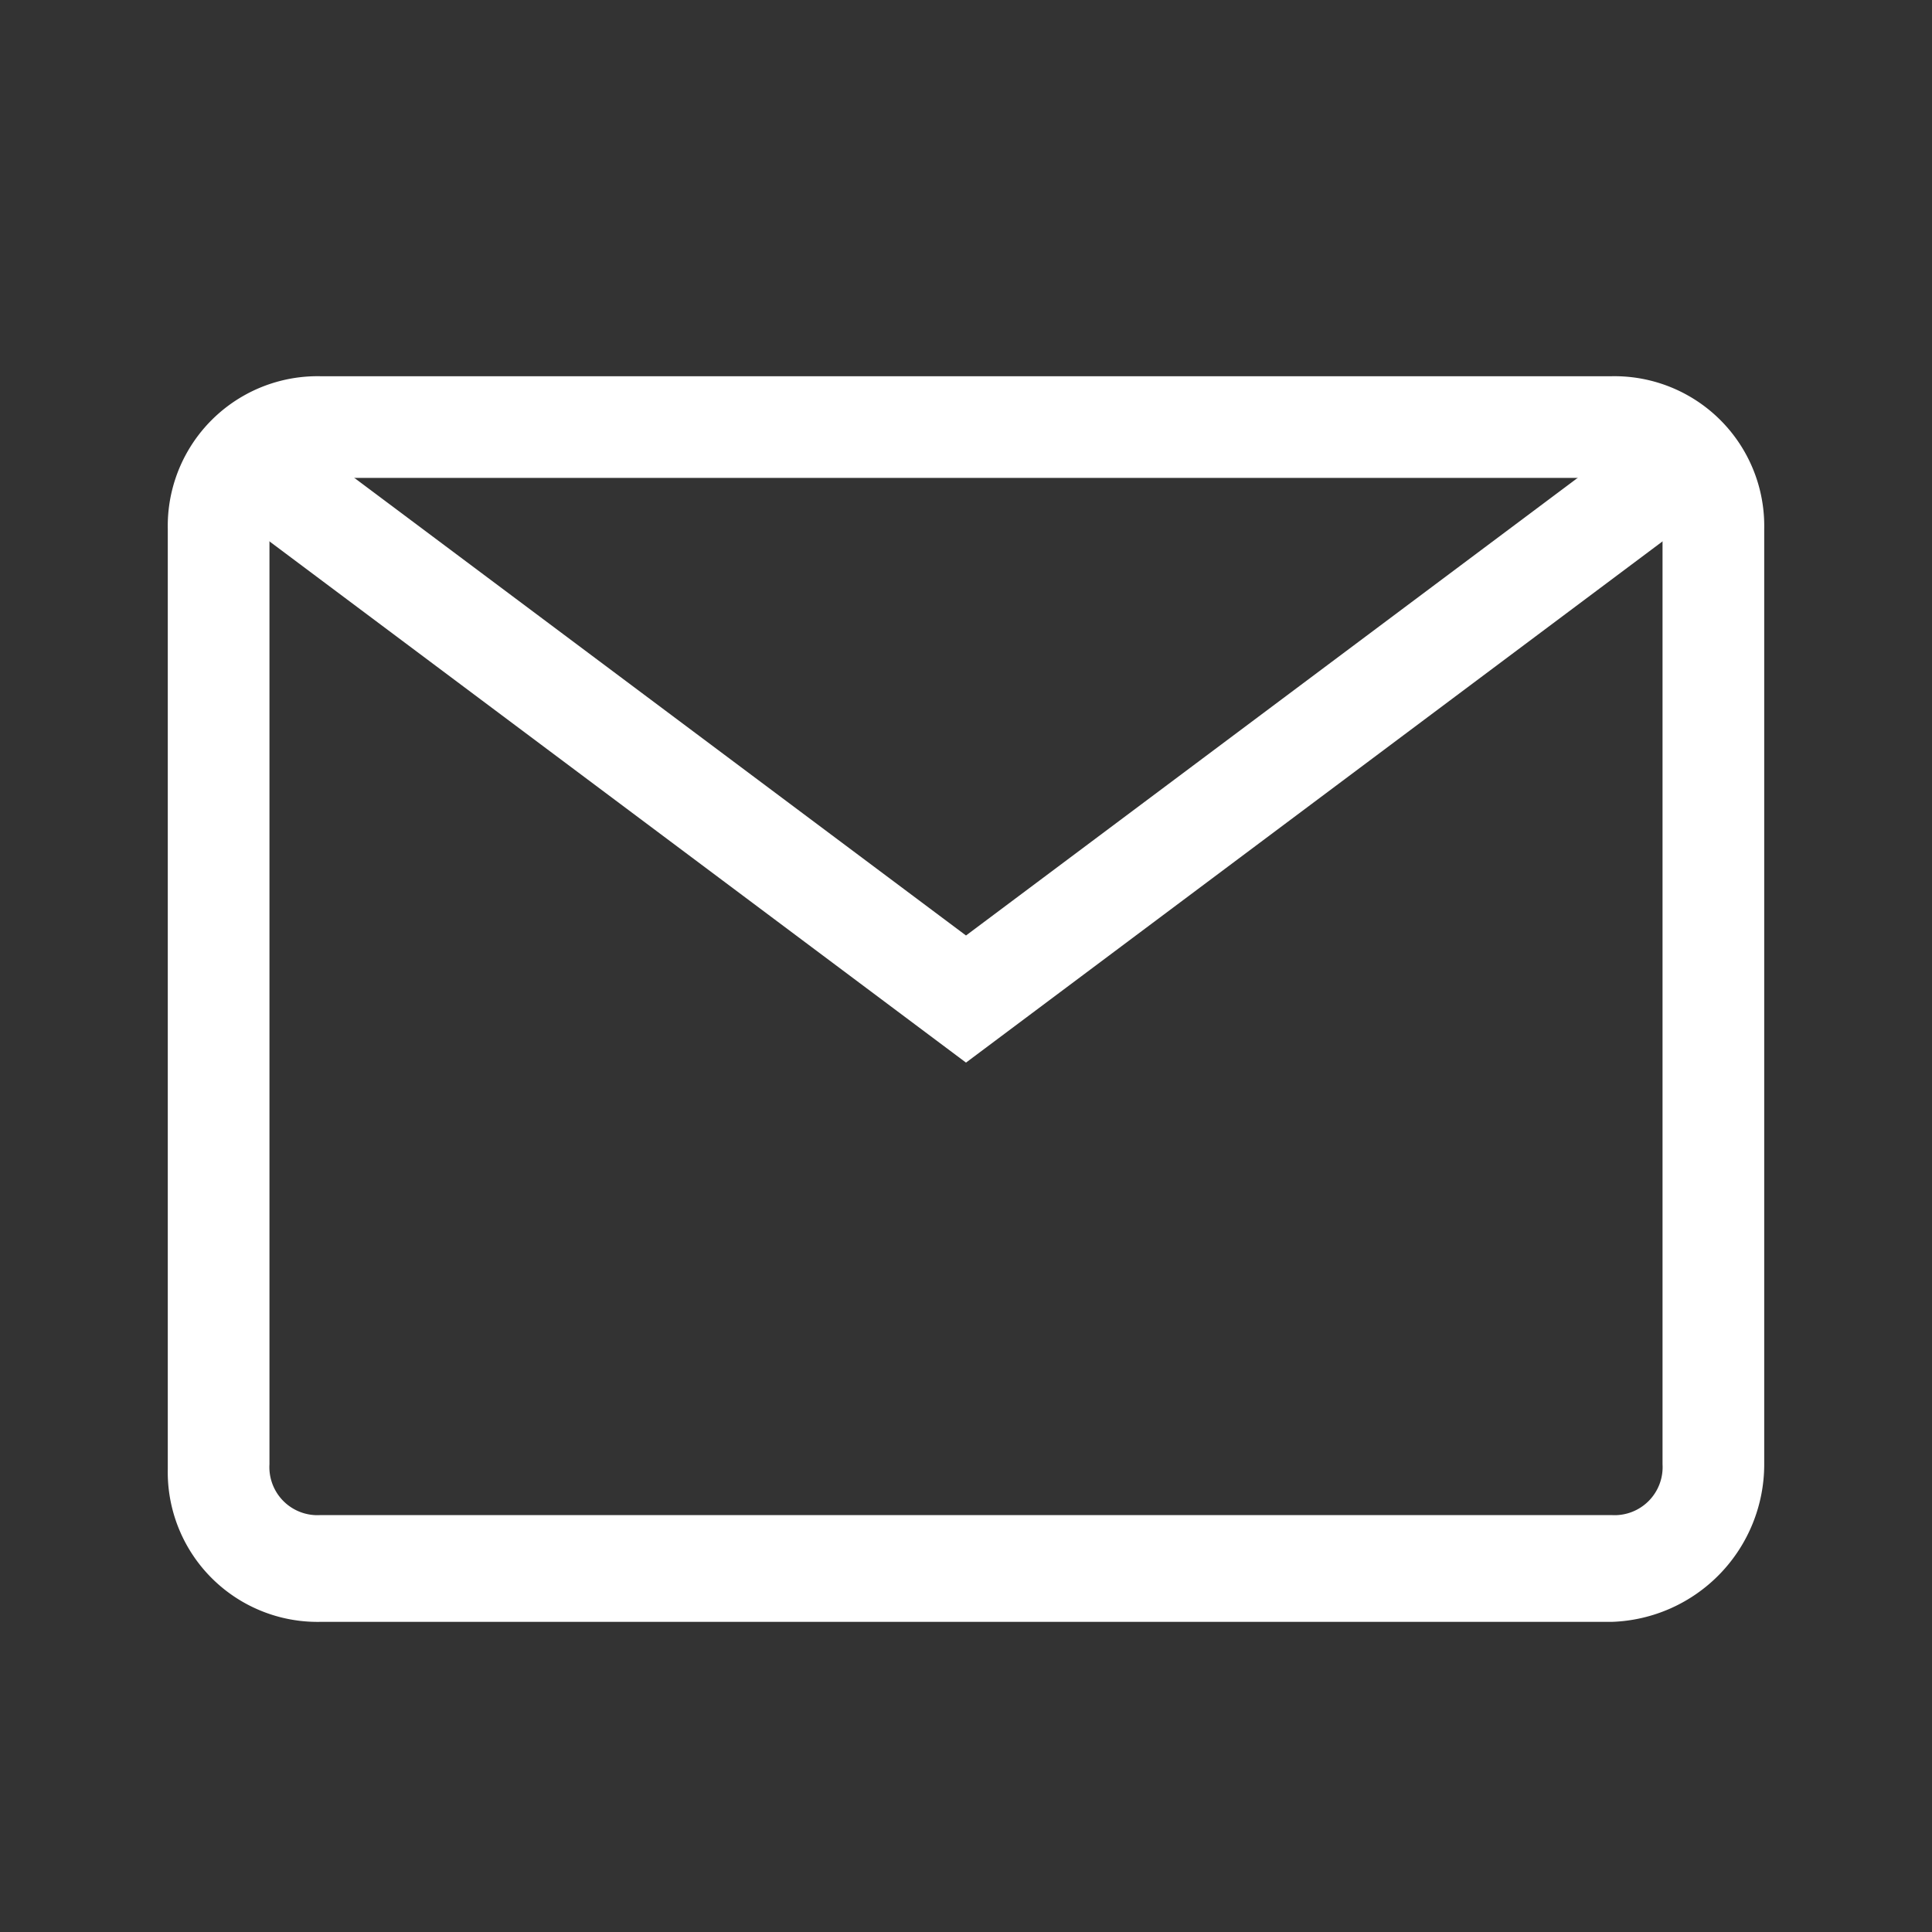
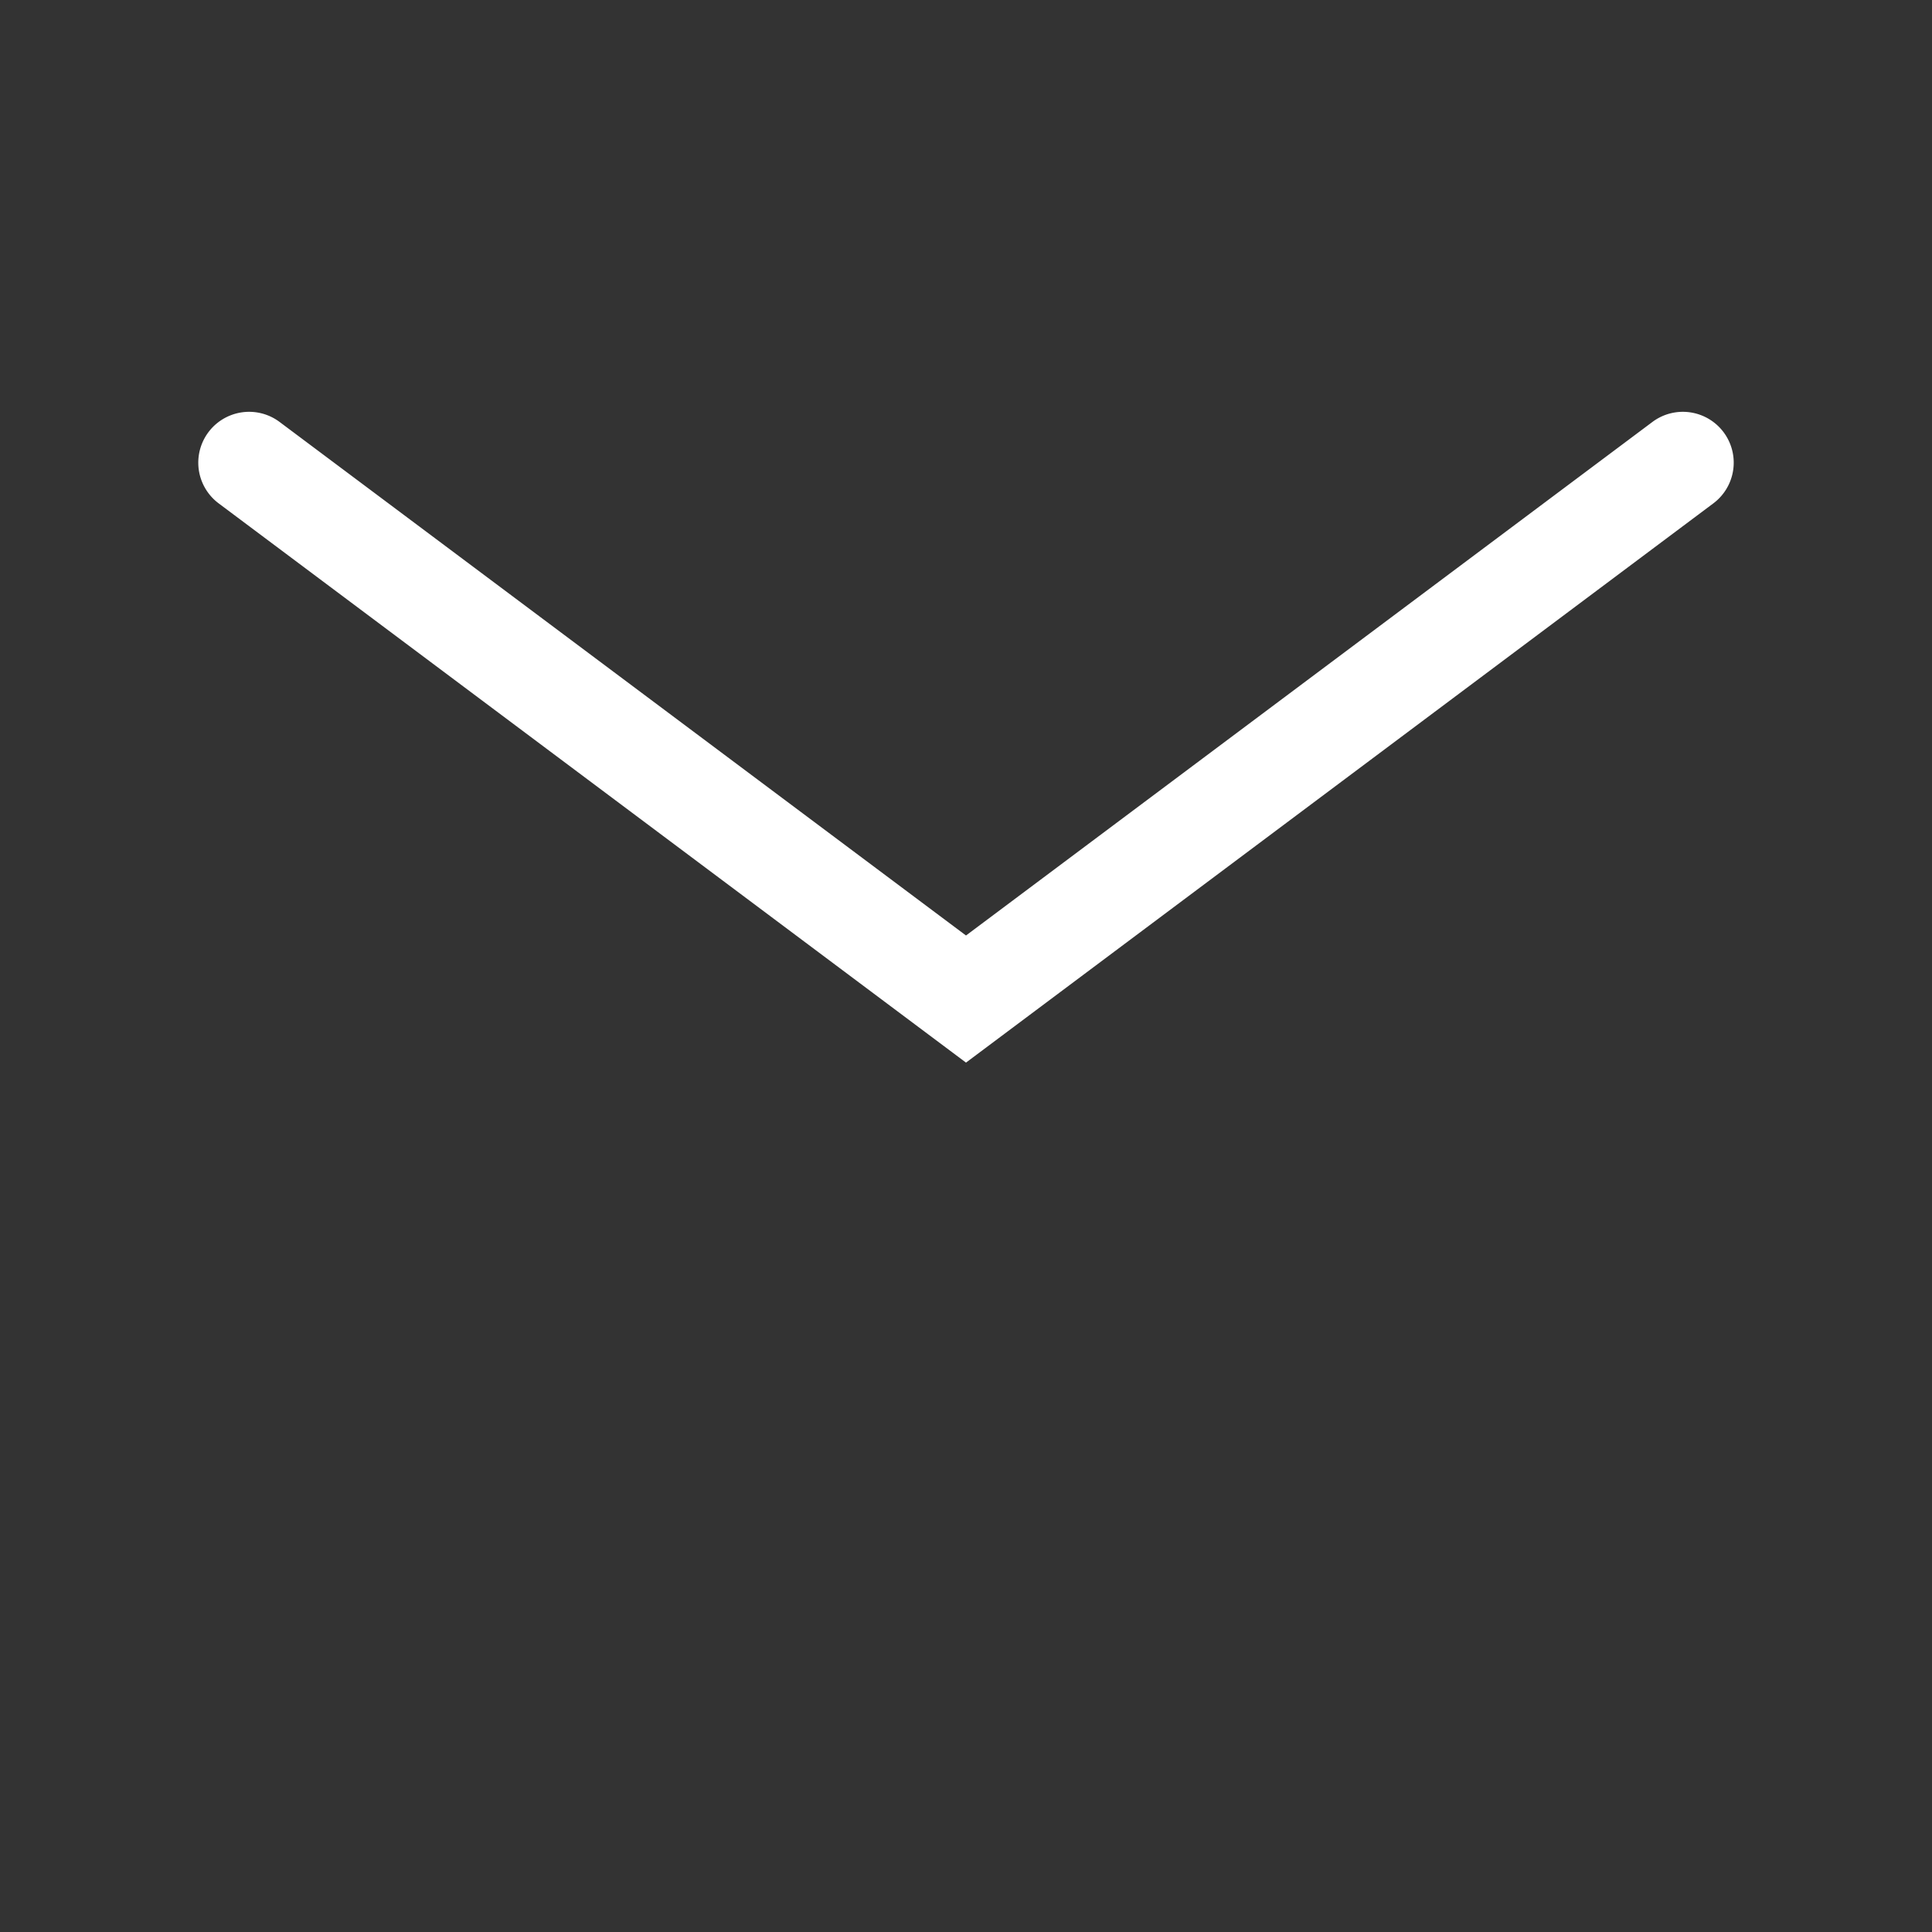
<svg xmlns="http://www.w3.org/2000/svg" t="1677160601565" class="icon" viewBox="0 0 1024 1024" version="1.1" p-id="1492" width="200" height="200">
  <rect x="0" y="0" width="1024" height="1024" fill="#333333" stroke="none" />
  <path d="M512 563.2L115.874 266.779a26.947 26.947 0 1 1 32.337-43.116L512 495.832 875.789 223.663a26.947 26.947 0 1 1 32.337 43.116z" fill="#ffffff" p-id="1493" />
-   <path d="M854.232 859.621H169.768a79.387 79.387 0 0 1-80.842-80.842V280.253a79.387 79.387 0 0 1 80.842-80.842h684.463a79.387 79.387 0 0 1 80.842 80.842v495.832a83.537 83.537 0 0 1-80.842 83.537zM169.768 253.305a25.465 25.465 0 0 0-26.947 26.947v495.832a25.465 25.465 0 0 0 26.947 26.947h684.463a25.465 25.465 0 0 0 26.947-26.947V280.253a25.465 25.465 0 0 0-26.947-26.947z" fill="#ffffff" p-id="1494" />
</svg>